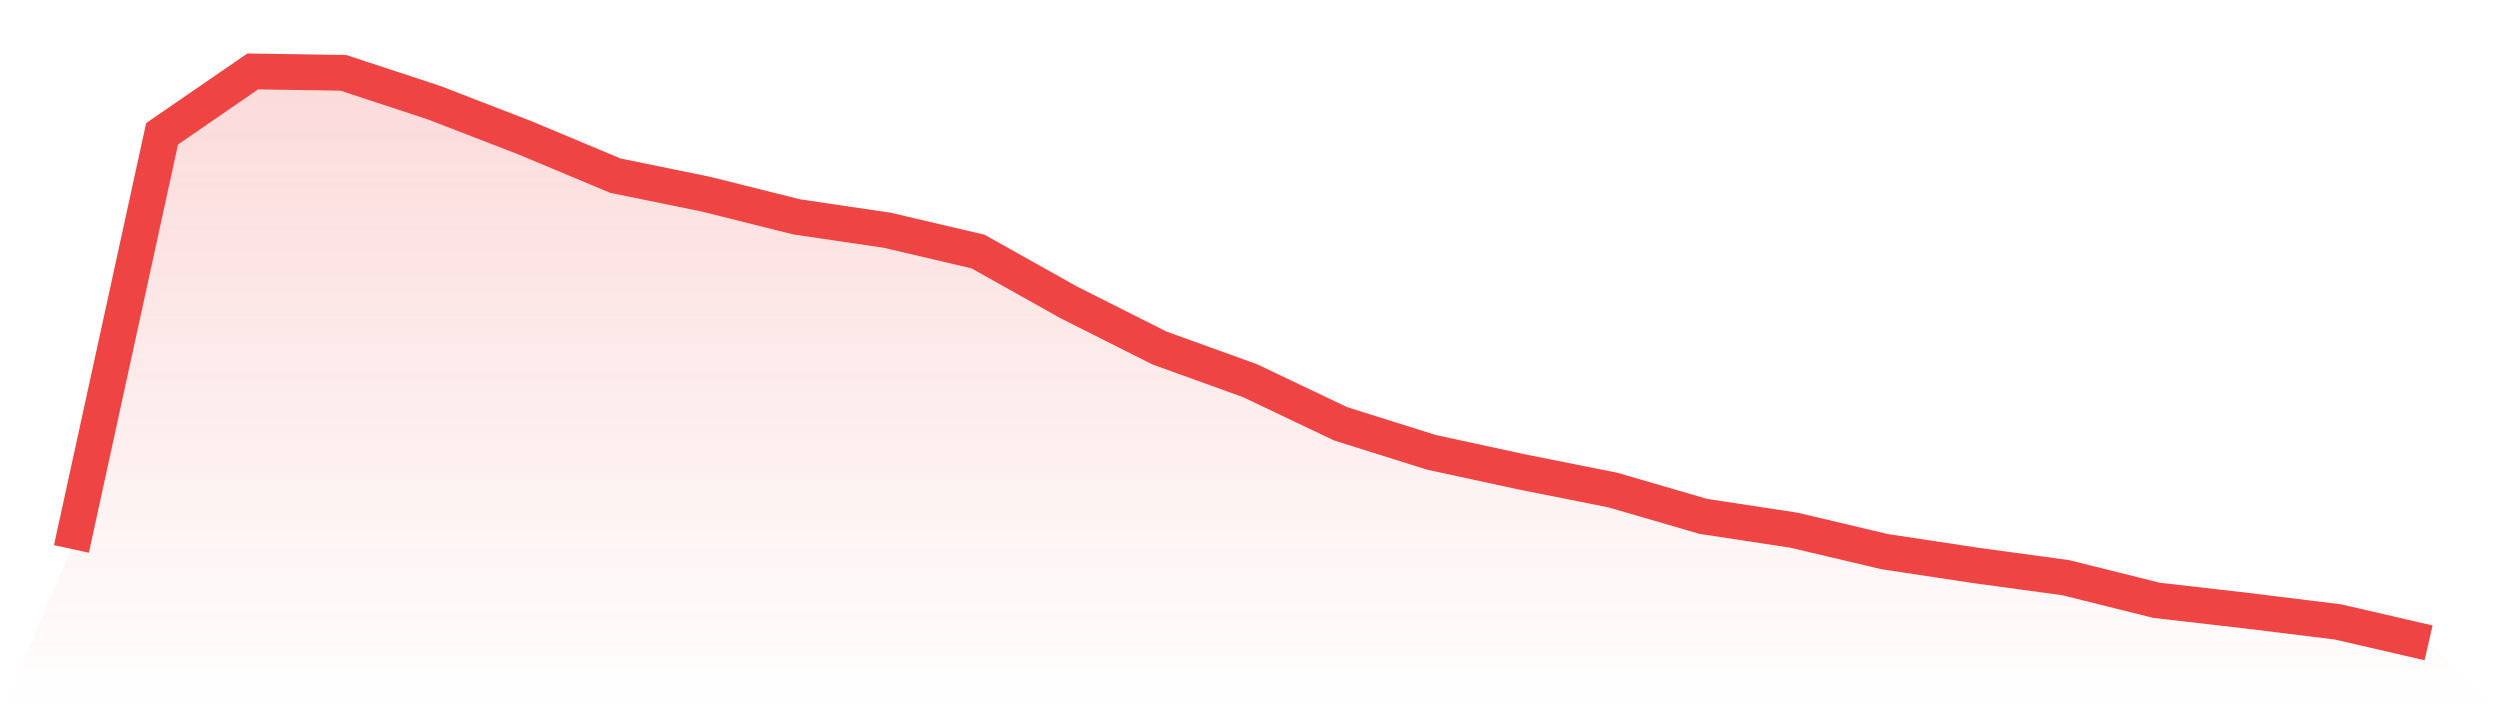
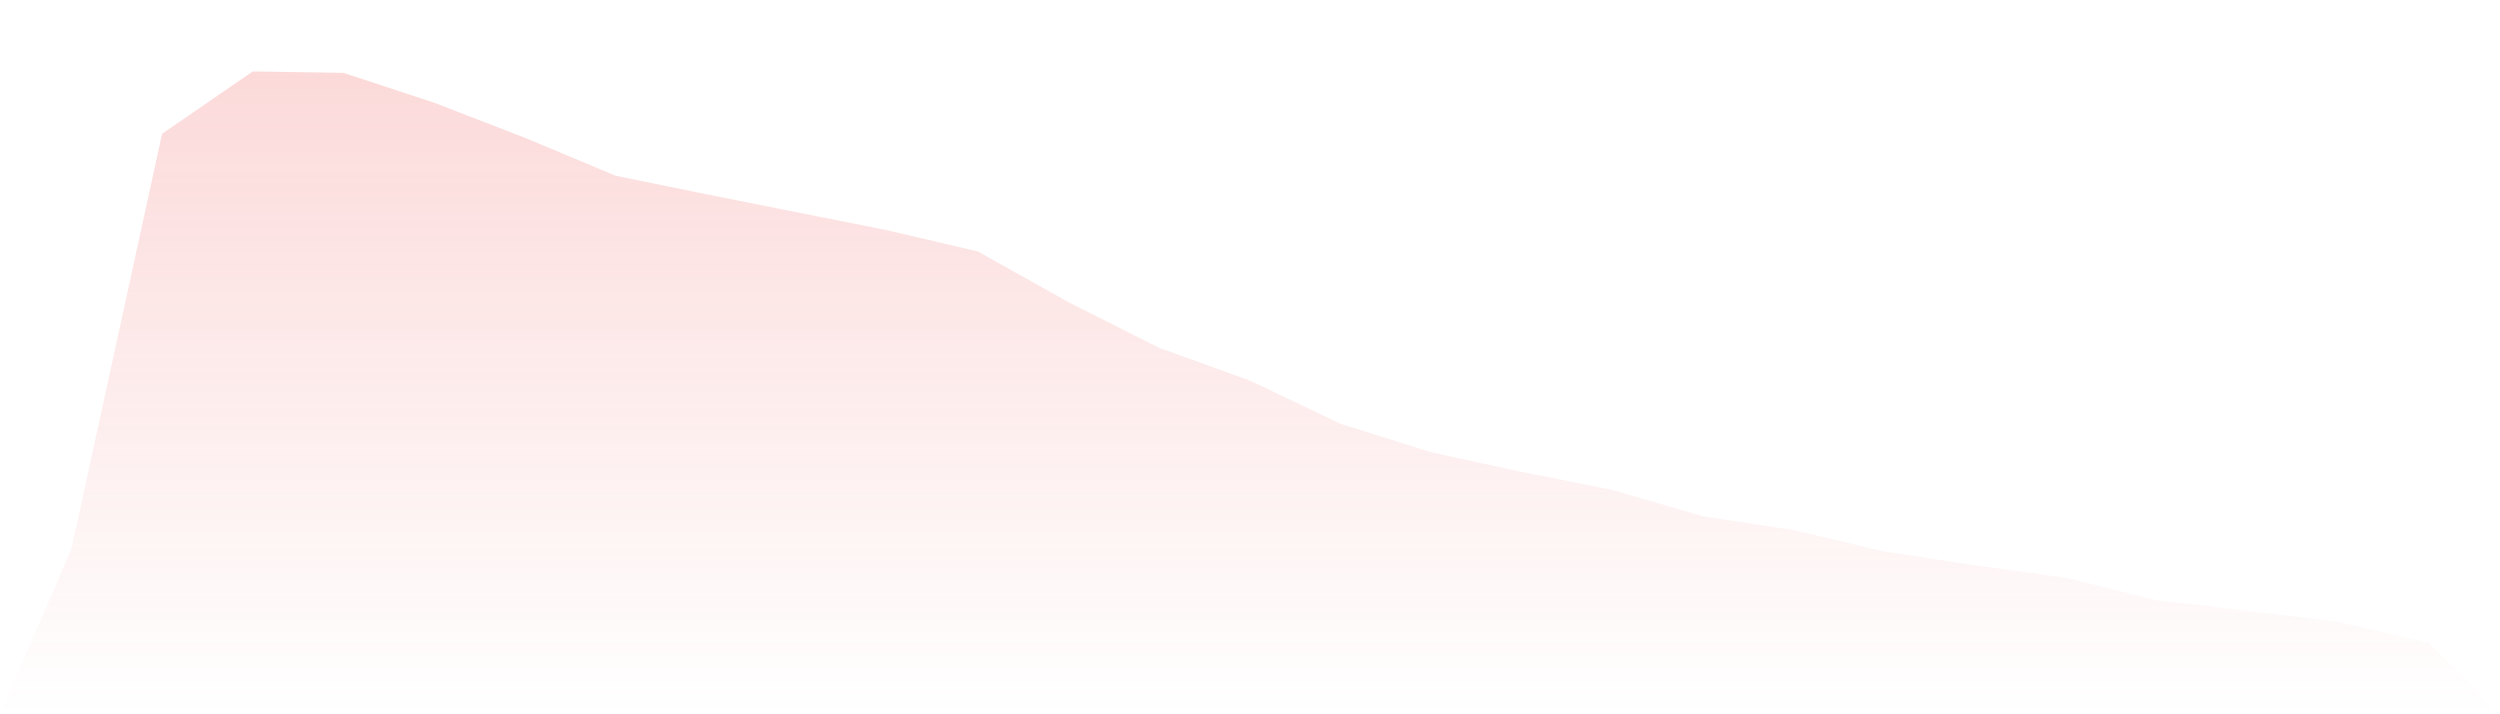
<svg xmlns="http://www.w3.org/2000/svg" viewBox="0 0 140 40">
  <defs>
    <linearGradient id="gradient" x1="0" x2="0" y1="0" y2="1">
      <stop offset="0%" stop-color="#ef4444" stop-opacity="0.2" />
      <stop offset="100%" stop-color="#ef4444" stop-opacity="0" />
    </linearGradient>
  </defs>
-   <path d="M4,30.74 L4,30.74 L9.077,7.491 L14.154,4 L19.231,4.08 L24.308,5.75 L29.385,7.712 L34.462,9.837 L39.538,10.875 L44.615,12.145 L49.692,12.895 L54.769,14.086 L59.846,16.929 L64.923,19.486 L70,21.317 L75.077,23.734 L80.154,25.329 L85.231,26.429 L90.308,27.44 L95.385,28.917 L100.462,29.691 L105.538,30.891 L110.615,31.66 L115.692,32.352 L120.769,33.618 L125.846,34.202 L130.923,34.827 L136,36 L140,40 L0,40 z" fill="url(#gradient)" />
-   <path d="M4,30.74 L4,30.74 L9.077,7.491 L14.154,4 L19.231,4.08 L24.308,5.75 L29.385,7.712 L34.462,9.837 L39.538,10.875 L44.615,12.145 L49.692,12.895 L54.769,14.086 L59.846,16.929 L64.923,19.486 L70,21.317 L75.077,23.734 L80.154,25.329 L85.231,26.429 L90.308,27.44 L95.385,28.917 L100.462,29.691 L105.538,30.891 L110.615,31.66 L115.692,32.352 L120.769,33.618 L125.846,34.202 L130.923,34.827 L136,36" fill="none" stroke="#ef4444" stroke-width="2" />
+   <path d="M4,30.74 L4,30.74 L9.077,7.491 L14.154,4 L19.231,4.08 L24.308,5.75 L29.385,7.712 L34.462,9.837 L39.538,10.875 L49.692,12.895 L54.769,14.086 L59.846,16.929 L64.923,19.486 L70,21.317 L75.077,23.734 L80.154,25.329 L85.231,26.429 L90.308,27.44 L95.385,28.917 L100.462,29.691 L105.538,30.891 L110.615,31.66 L115.692,32.352 L120.769,33.618 L125.846,34.202 L130.923,34.827 L136,36 L140,40 L0,40 z" fill="url(#gradient)" />
</svg>